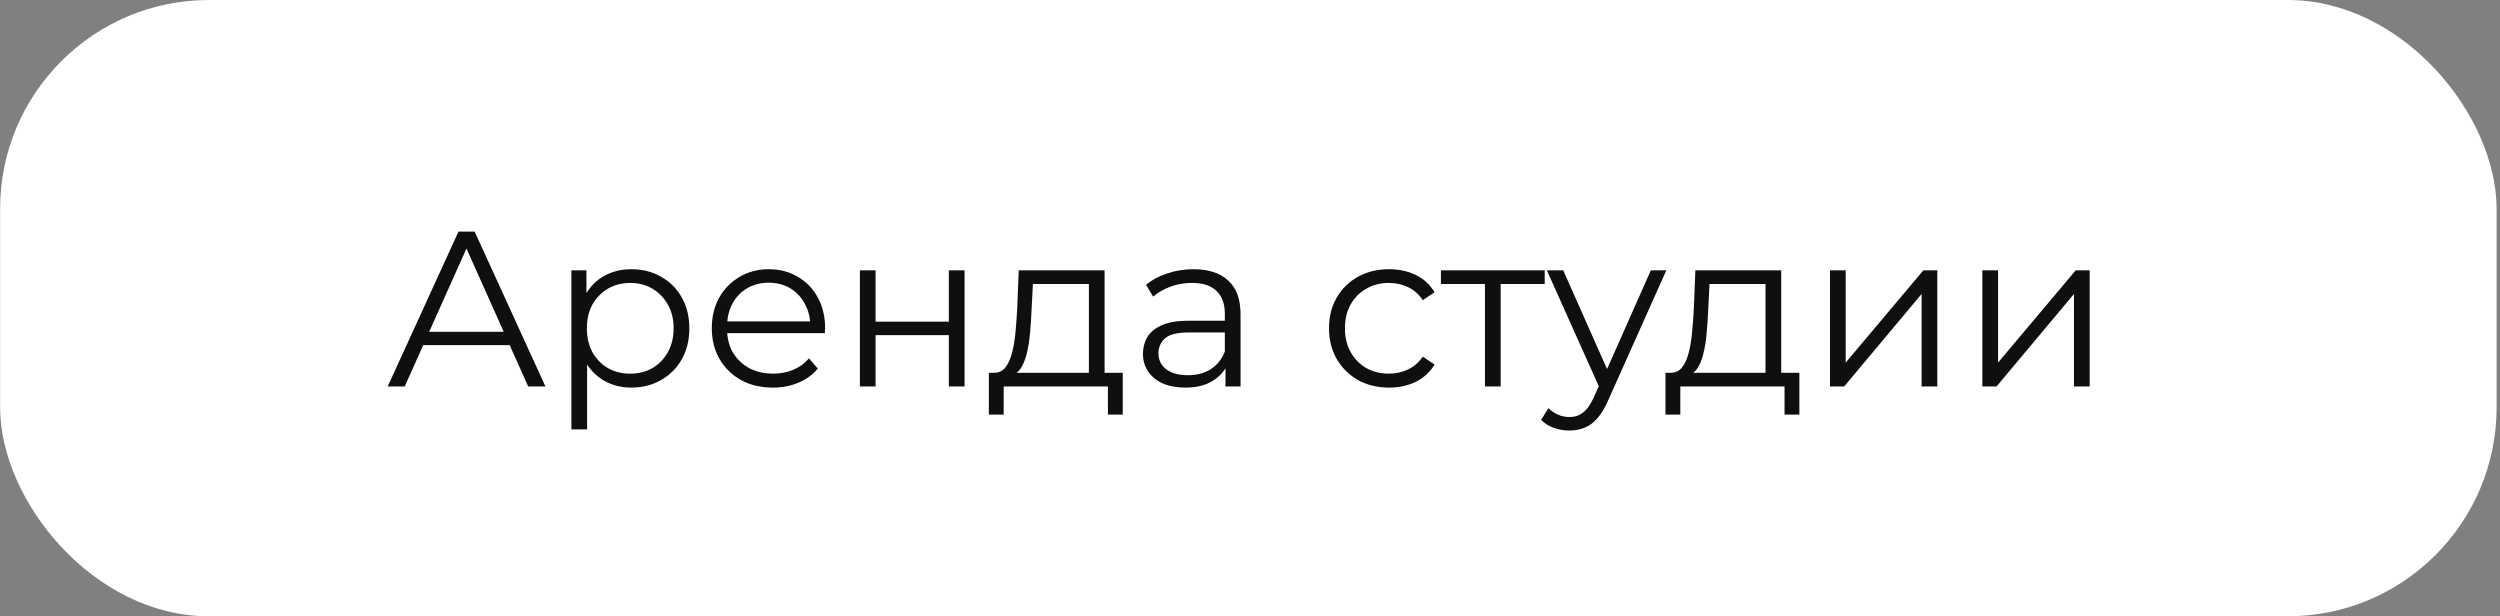
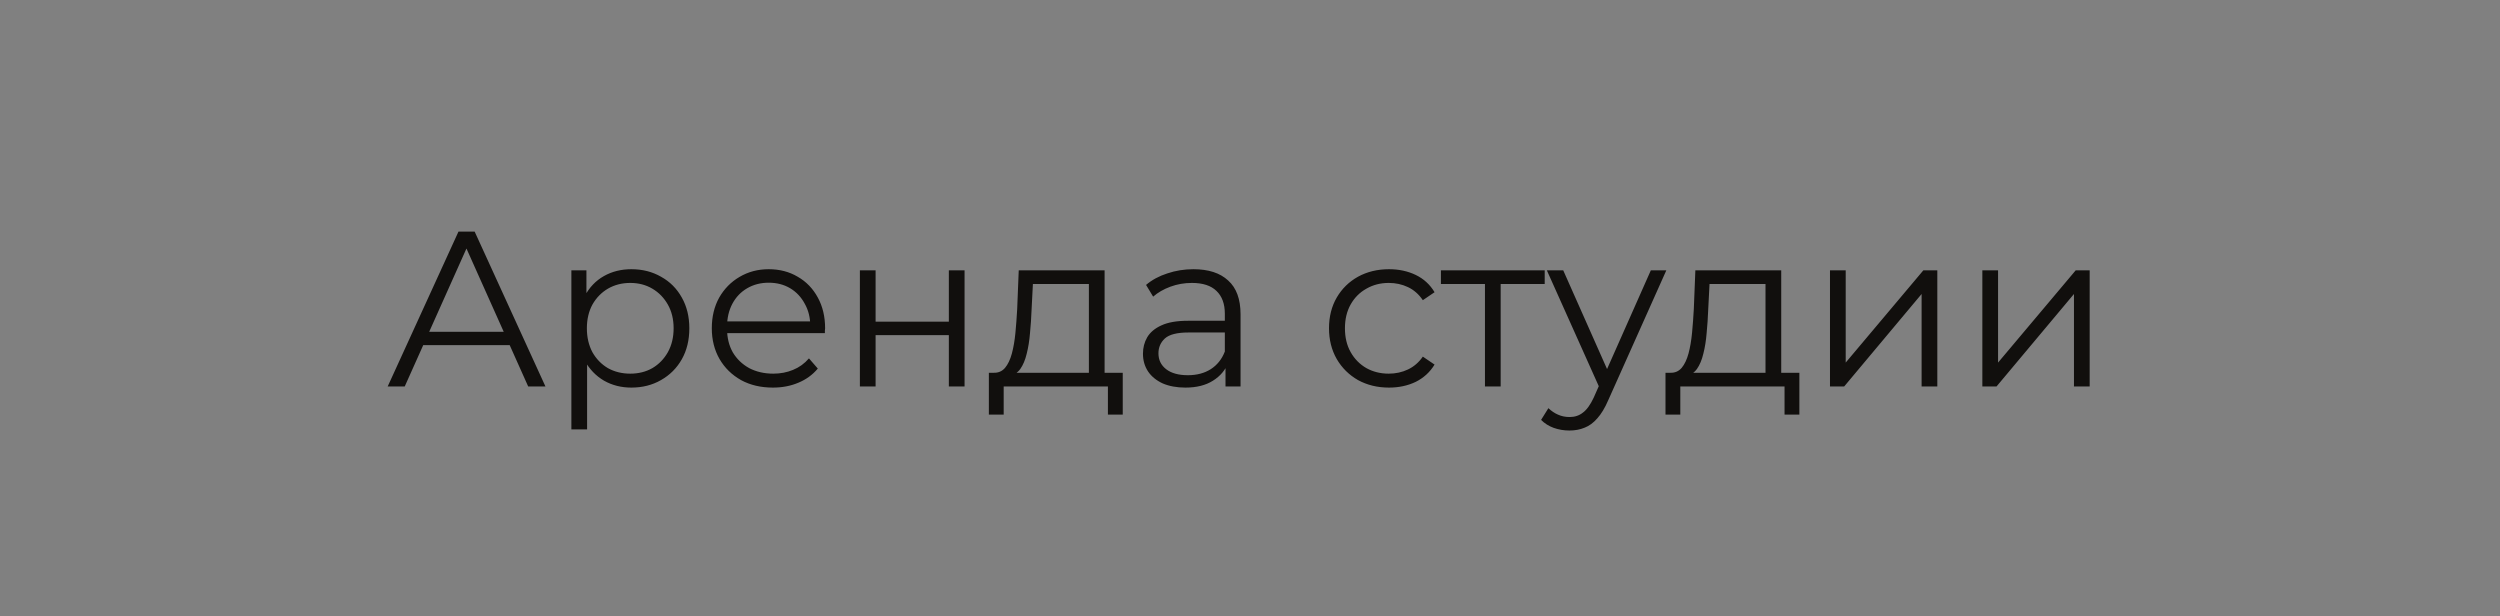
<svg xmlns="http://www.w3.org/2000/svg" width="718" height="177" viewBox="0 0 718 177" fill="none">
  <rect x="0" y="0" width="718" height="177" fill="#808080" stroke="none" />
-   <rect x="0.027" width="717" height="177" rx="60" fill="white" />
  <path d="M111.341 111L131.679 66.511H136.318L156.656 111H151.699L133.013 69.244H134.92L116.235 111H111.341ZM119.349 99.115L120.747 95.302H146.614L148.012 99.115H119.349ZM181.325 111.318C178.443 111.318 175.838 110.661 173.507 109.348C171.177 107.992 169.313 106.064 167.914 103.564C166.558 101.022 165.881 97.929 165.881 94.285C165.881 90.641 166.558 87.569 167.914 85.069C169.27 82.527 171.113 80.599 173.444 79.286C175.774 77.972 178.401 77.316 181.325 77.316C184.502 77.316 187.341 78.036 189.841 79.476C192.383 80.875 194.375 82.866 195.815 85.451C197.256 87.993 197.976 90.938 197.976 94.285C197.976 97.674 197.256 100.64 195.815 103.183C194.375 105.725 192.383 107.716 189.841 109.157C187.341 110.597 184.502 111.318 181.325 111.318ZM164.101 123.33V77.633H168.423V87.675L167.978 94.348L168.613 101.085V123.33H164.101ZM181.007 107.314C183.38 107.314 185.498 106.784 187.362 105.725C189.227 104.623 190.71 103.098 191.811 101.149C192.913 99.157 193.464 96.87 193.464 94.285C193.464 91.7 192.913 89.433 191.811 87.484C190.71 85.535 189.227 84.01 187.362 82.908C185.498 81.807 183.38 81.256 181.007 81.256C178.634 81.256 176.494 81.807 174.588 82.908C172.723 84.01 171.24 85.535 170.139 87.484C169.08 89.433 168.55 91.7 168.55 94.285C168.55 96.87 169.08 99.157 170.139 101.149C171.24 103.098 172.723 104.623 174.588 105.725C176.494 106.784 178.634 107.314 181.007 107.314ZM221.971 111.318C218.497 111.318 215.446 110.597 212.819 109.157C210.192 107.674 208.137 105.661 206.654 103.119C205.171 100.535 204.43 97.59 204.43 94.285C204.43 90.98 205.129 88.056 206.527 85.514C207.968 82.972 209.917 80.981 212.374 79.54C214.874 78.057 217.671 77.316 220.764 77.316C223.899 77.316 226.674 78.036 229.09 79.476C231.547 80.875 233.475 82.866 234.873 85.451C236.271 87.993 236.97 90.938 236.97 94.285C236.97 94.497 236.949 94.73 236.907 94.984C236.907 95.196 236.907 95.429 236.907 95.683H207.862V92.315H234.492L232.712 93.649C232.712 91.234 232.183 89.094 231.123 87.23C230.106 85.324 228.708 83.841 226.929 82.781C225.149 81.722 223.094 81.192 220.764 81.192C218.476 81.192 216.421 81.722 214.599 82.781C212.777 83.841 211.358 85.324 210.341 87.23C209.324 89.137 208.815 91.319 208.815 93.776V94.476C208.815 97.018 209.366 99.263 210.468 101.212C211.612 103.119 213.179 104.623 215.171 105.725C217.205 106.784 219.514 107.314 222.098 107.314C224.132 107.314 226.018 106.954 227.755 106.233C229.534 105.513 231.06 104.411 232.331 102.928L234.873 105.852C233.39 107.632 231.526 108.987 229.28 109.92C227.077 110.852 224.641 111.318 221.971 111.318ZM246.959 111V77.633H251.472V92.378H272.508V77.633H277.021V111H272.508V96.255H251.472V111H246.959ZM312.727 108.839V81.574H296.647L296.266 89.01C296.181 91.255 296.033 93.459 295.821 95.62C295.651 97.78 295.334 99.772 294.868 101.594C294.444 103.373 293.829 104.835 293.024 105.979C292.219 107.081 291.181 107.716 289.91 107.886L285.398 107.06C286.711 107.102 287.792 106.636 288.639 105.661C289.486 104.644 290.143 103.267 290.609 101.53C291.075 99.793 291.414 97.823 291.626 95.62C291.838 93.374 292.008 91.086 292.135 88.756L292.58 77.633H317.239V108.839H312.727ZM284 119.072V107.06H322.451V119.072H318.192V111H288.258V119.072H284ZM351.964 111V103.628L351.773 102.42V90.09C351.773 87.251 350.968 85.069 349.358 83.544C347.79 82.019 345.439 81.256 342.303 81.256C340.142 81.256 338.087 81.616 336.138 82.336C334.189 83.057 332.537 84.01 331.181 85.196L329.147 81.828C330.842 80.387 332.876 79.286 335.249 78.523C337.621 77.718 340.121 77.316 342.748 77.316C347.07 77.316 350.396 78.396 352.726 80.557C355.099 82.675 356.286 85.917 356.286 90.281V111H351.964ZM340.46 111.318C337.96 111.318 335.778 110.915 333.914 110.11C332.092 109.263 330.694 108.119 329.719 106.678C328.745 105.195 328.258 103.5 328.258 101.594C328.258 99.857 328.66 98.289 329.465 96.891C330.312 95.45 331.668 94.306 333.533 93.459C335.439 92.569 337.982 92.124 341.159 92.124H352.663V95.492H341.286C338.066 95.492 335.821 96.064 334.55 97.208C333.321 98.352 332.706 99.772 332.706 101.467C332.706 103.373 333.448 104.899 334.931 106.043C336.414 107.187 338.49 107.759 341.159 107.759C343.702 107.759 345.884 107.187 347.706 106.043C349.57 104.856 350.926 103.161 351.773 100.958L352.79 104.072C351.943 106.276 350.46 108.034 348.341 109.348C346.265 110.661 343.638 111.318 340.46 111.318ZM398.914 111.318C395.609 111.318 392.643 110.597 390.016 109.157C387.432 107.674 385.398 105.661 383.915 103.119C382.432 100.535 381.69 97.59 381.69 94.285C381.69 90.938 382.432 87.993 383.915 85.451C385.398 82.908 387.432 80.917 390.016 79.476C392.643 78.036 395.609 77.316 398.914 77.316C401.753 77.316 404.316 77.866 406.604 78.968C408.892 80.07 410.693 81.722 412.006 83.925L408.638 86.213C407.494 84.519 406.075 83.269 404.38 82.464C402.685 81.659 400.842 81.256 398.85 81.256C396.478 81.256 394.338 81.807 392.431 82.908C390.525 83.968 389.02 85.472 387.919 87.421C386.817 89.37 386.266 91.658 386.266 94.285C386.266 96.912 386.817 99.2 387.919 101.149C389.02 103.098 390.525 104.623 392.431 105.725C394.338 106.784 396.478 107.314 398.85 107.314C400.842 107.314 402.685 106.911 404.38 106.106C406.075 105.301 407.494 104.072 408.638 102.42L412.006 104.708C410.693 106.869 408.892 108.521 406.604 109.665C404.316 110.767 401.753 111.318 398.914 111.318ZM426.479 111V80.366L427.623 81.574H413.831V77.633H443.639V81.574H429.847L430.991 80.366V111H426.479ZM450.735 123.648C449.167 123.648 447.663 123.393 446.223 122.885C444.824 122.376 443.617 121.614 442.6 120.597L444.697 117.228C445.545 118.033 446.456 118.648 447.43 119.072C448.447 119.538 449.57 119.771 450.799 119.771C452.282 119.771 453.553 119.347 454.612 118.5C455.714 117.695 456.752 116.254 457.726 114.178L459.887 109.284L460.395 108.585L474.123 77.633H478.572L461.857 115.004C460.925 117.165 459.887 118.881 458.743 120.152C457.641 121.423 456.434 122.313 455.12 122.821C453.807 123.372 452.345 123.648 450.735 123.648ZM459.633 111.953L444.252 77.633H448.955L462.556 108.267L459.633 111.953ZM507.055 108.839V81.574H490.976L490.594 89.01C490.51 91.255 490.361 93.459 490.149 95.62C489.98 97.78 489.662 99.772 489.196 101.594C488.772 103.373 488.158 104.835 487.353 105.979C486.548 107.081 485.51 107.716 484.239 107.886L479.726 107.06C481.04 107.102 482.12 106.636 482.968 105.661C483.815 104.644 484.472 103.267 484.938 101.53C485.404 99.793 485.743 97.823 485.955 95.62C486.167 93.374 486.336 91.086 486.463 88.756L486.908 77.633H511.568V108.839H507.055ZM478.328 119.072V107.06H516.779V119.072H512.521V111H482.586V119.072H478.328ZM525.573 111V77.633H530.086V104.136L552.394 77.633H556.398V111H551.885V84.434L529.641 111H525.573ZM569.33 111V77.633H573.842V104.136L596.15 77.633H600.154V111H595.642V84.434L573.397 111H569.33Z" fill="#110F0D" />
</svg>